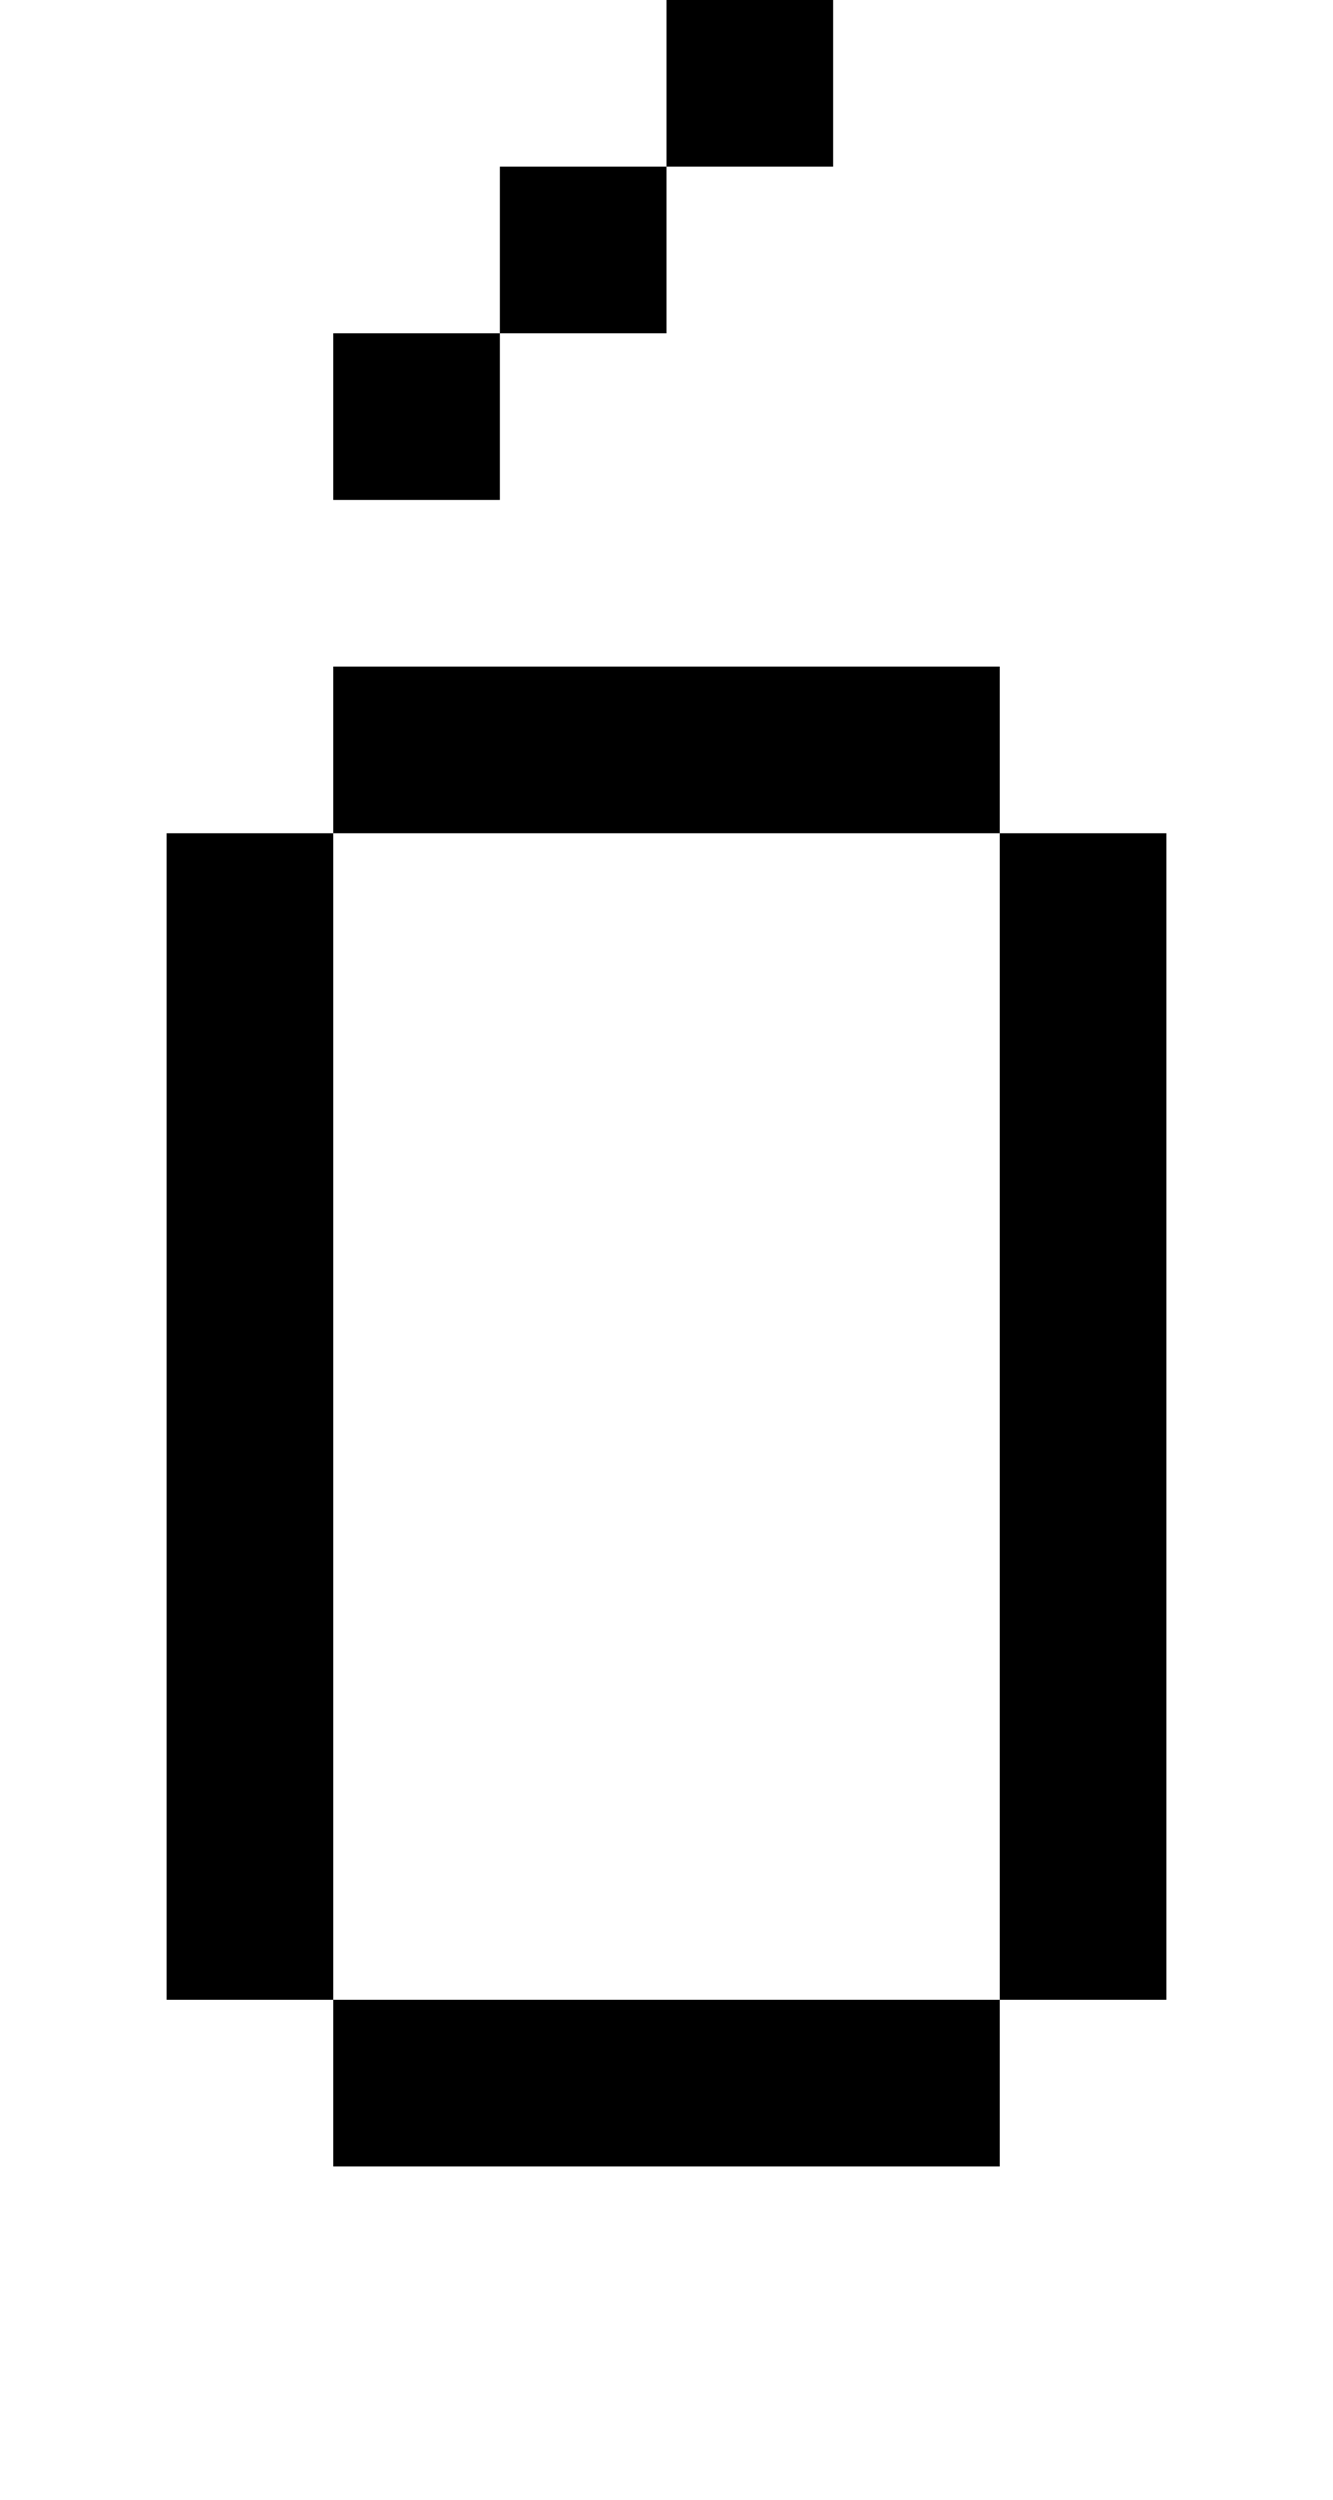
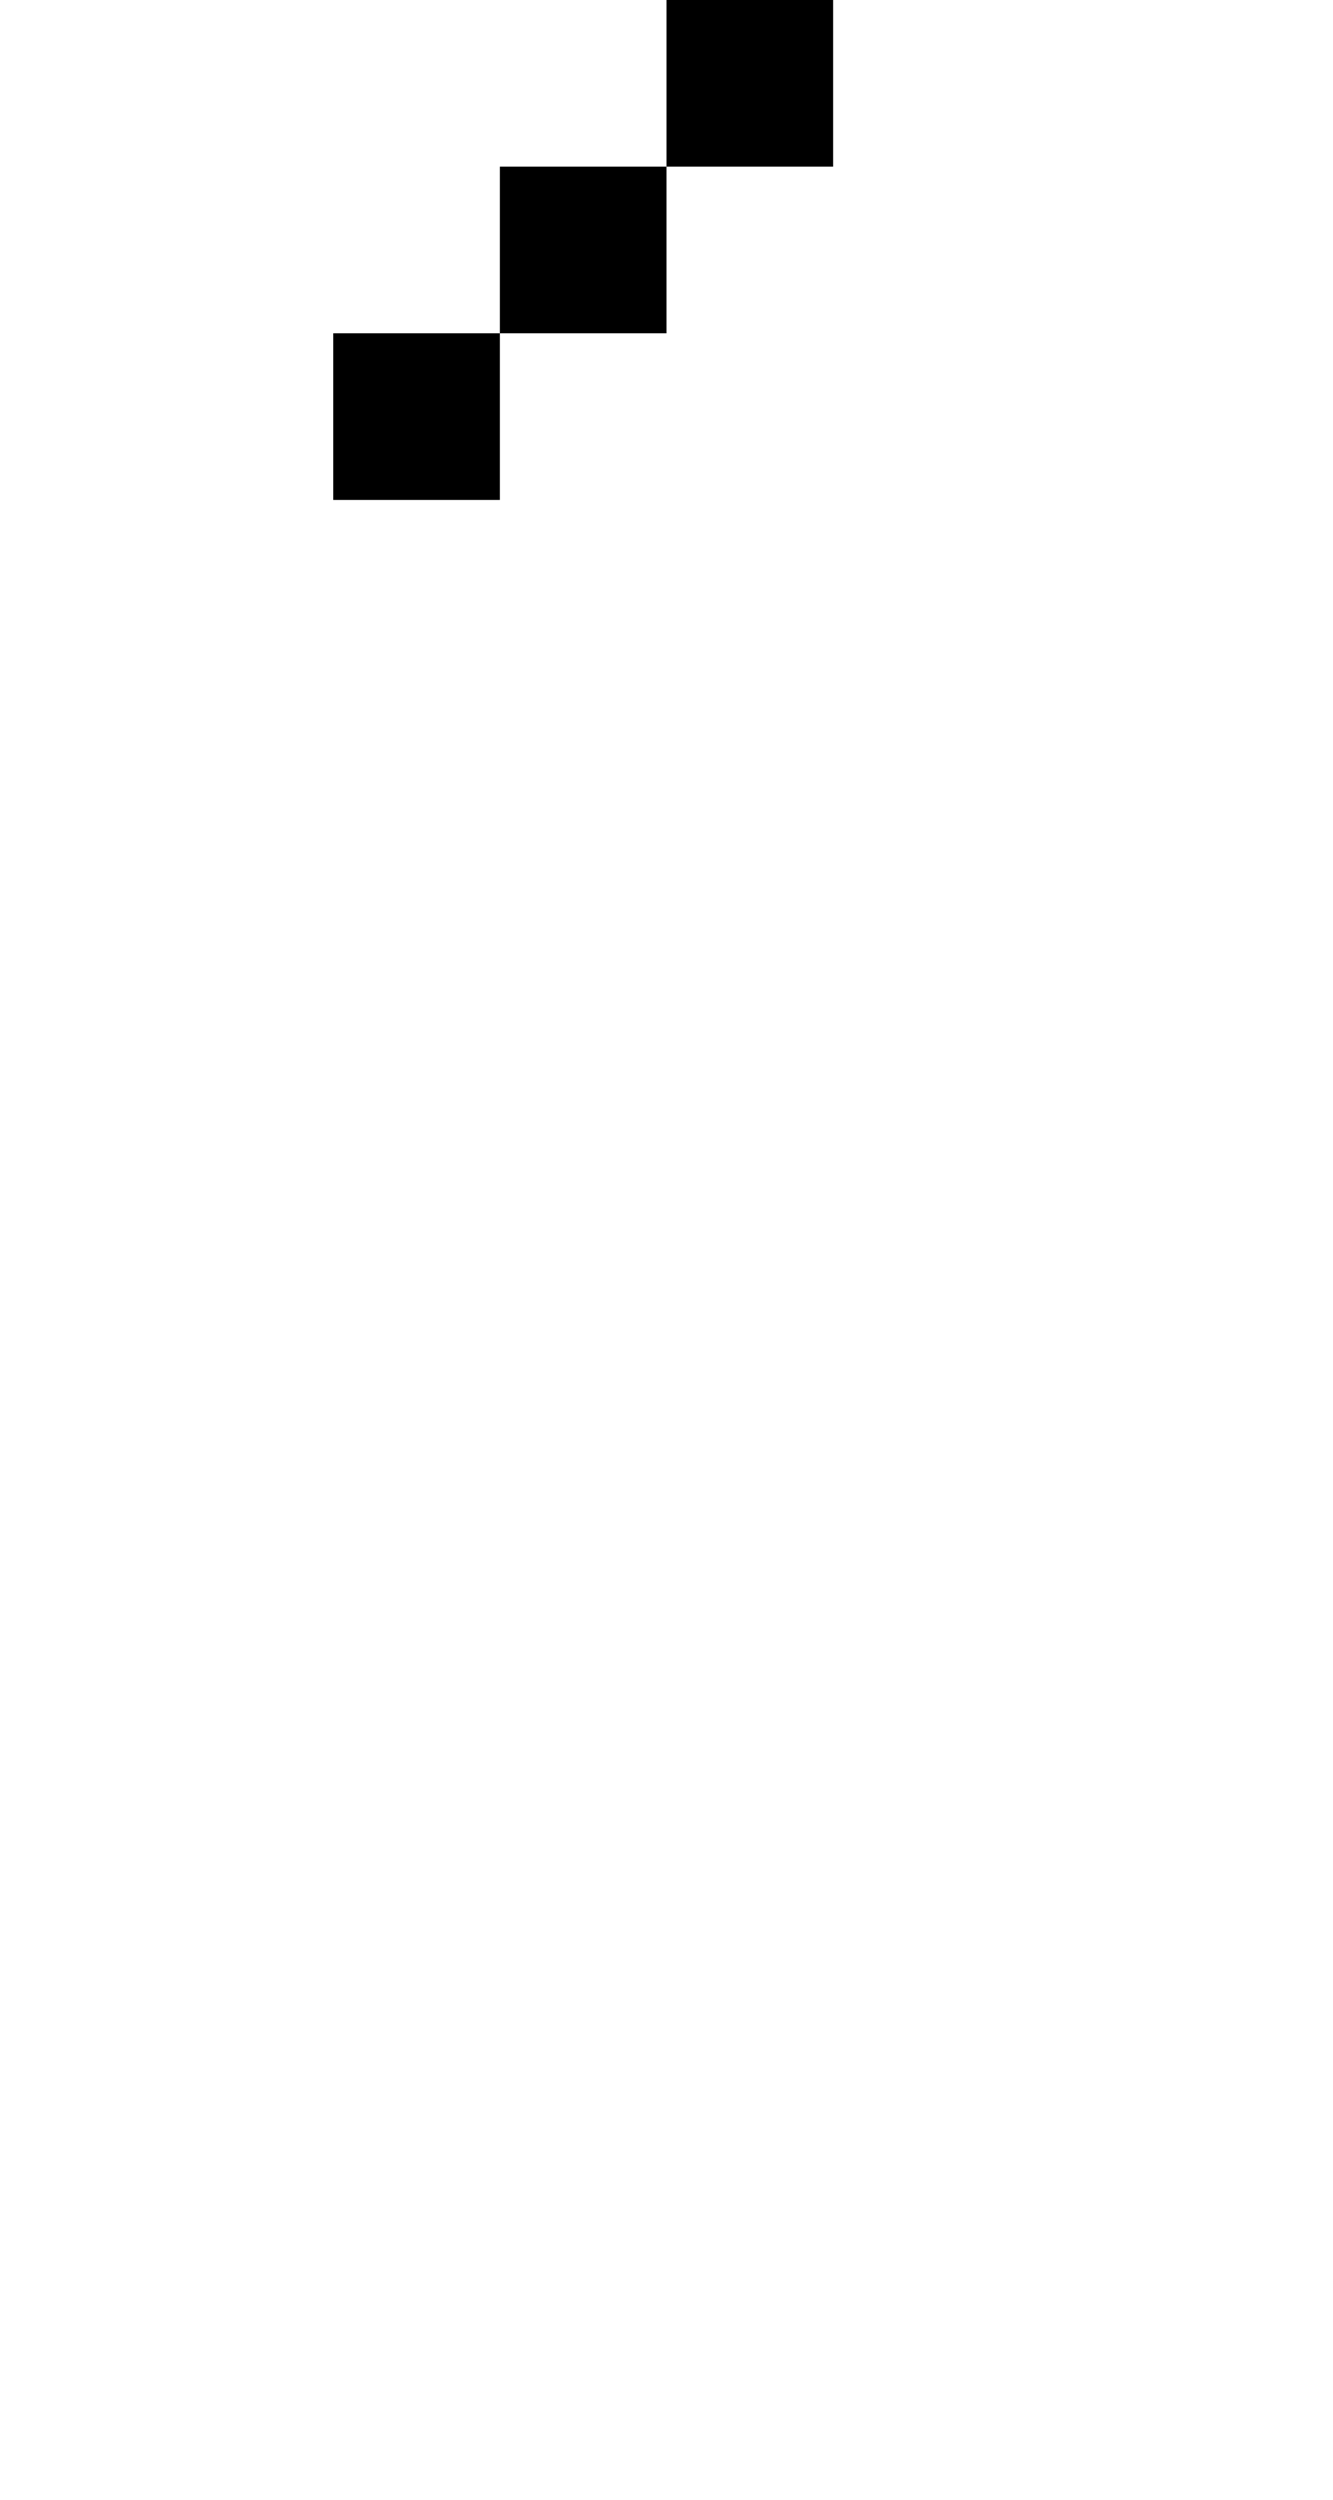
<svg xmlns="http://www.w3.org/2000/svg" version="1.0" width="32pt" height="60pt" viewBox="0 0 32 60" preserveAspectRatio="xMidYMid meet">
  <g transform="translate(0,60) scale(1,-1)" fill="#000000" stroke="none">
    <path d="M16 58 l0 -2 -2 0 -2 0 0 -2 0 -2 -2 0 -2 0 0 -2 0 -2 2 0 2 0 0 2 0 2 2 0 2 0 0 2 0 2 2 0 2 0 0 2 0 2 -2 0 -2 0 0 -2z" />
-     <path d="M8 42 l0 -2 -2 0 -2 0 0 -14 0 -14 2 0 2 0 0 -2 0 -2 8 0 8 0 0 2 0 2 2 0 2 0 0 14 0 14 -2 0 -2 0 0 2 0 2 -8 0 -8 0 0 -2z m16 -16 l0 -14 -8 0 -8 0 0 14 0 14 8 0 8 0 0 -14z" />
  </g>
</svg>